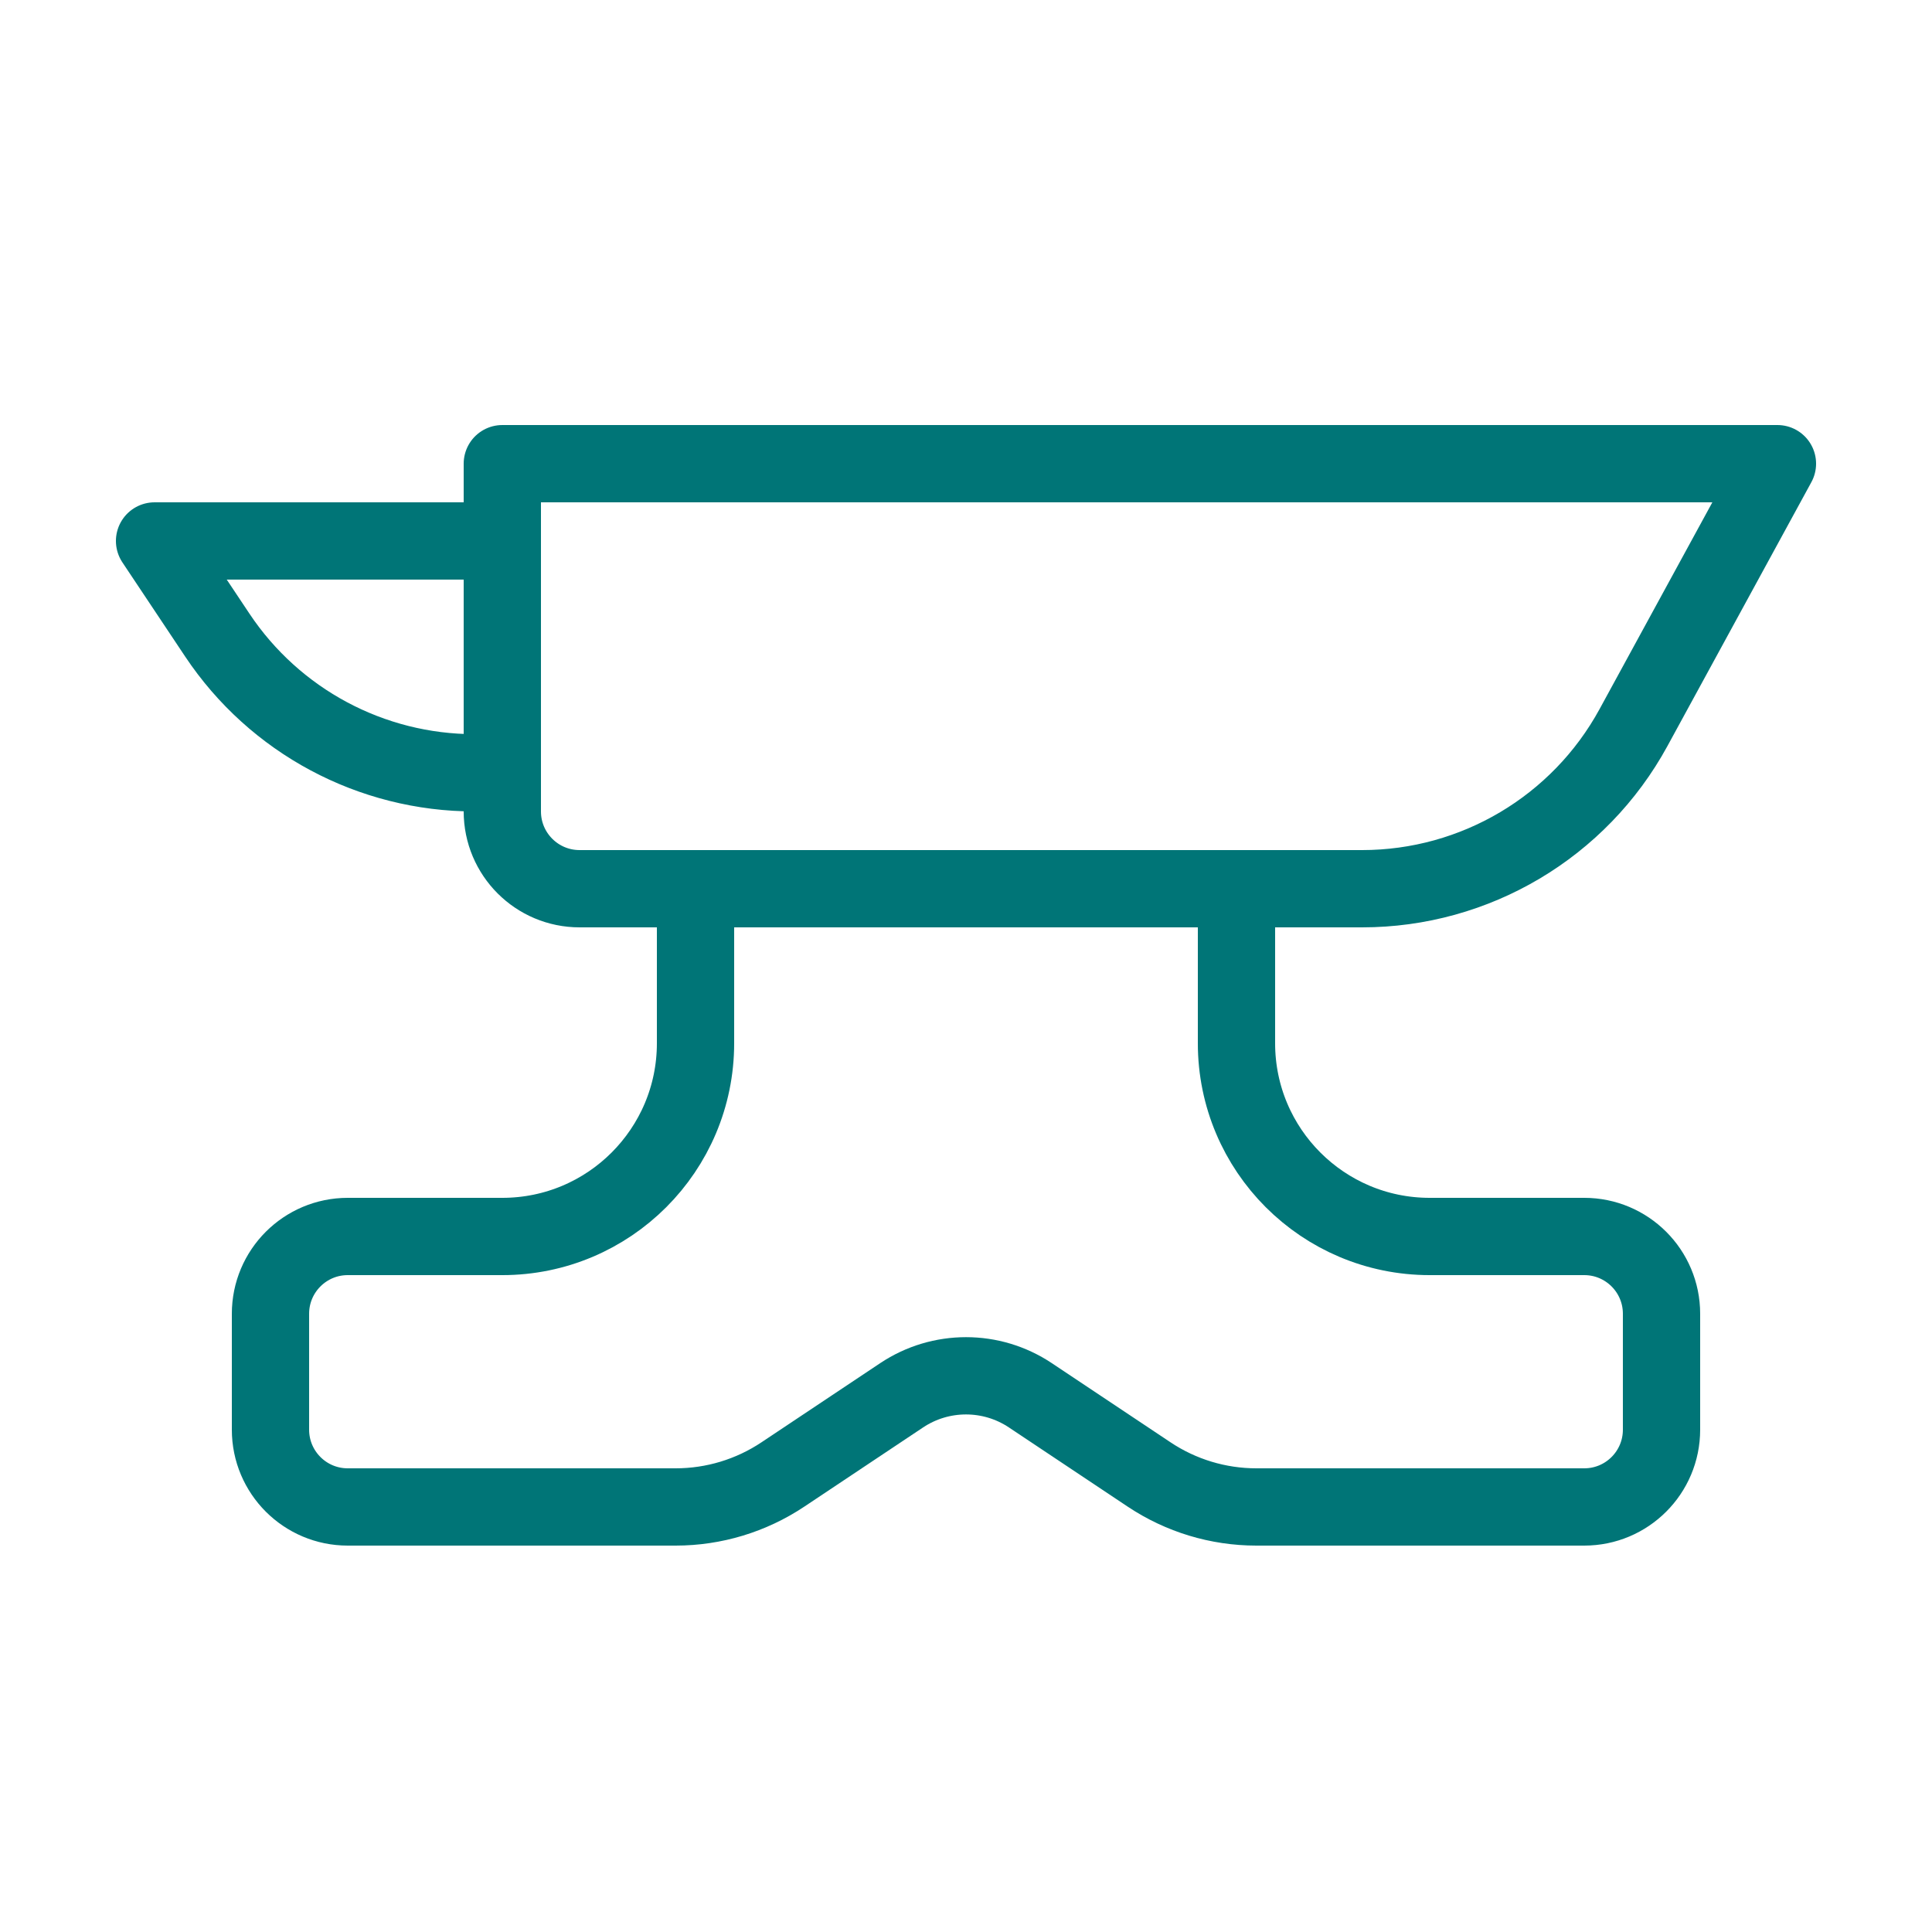
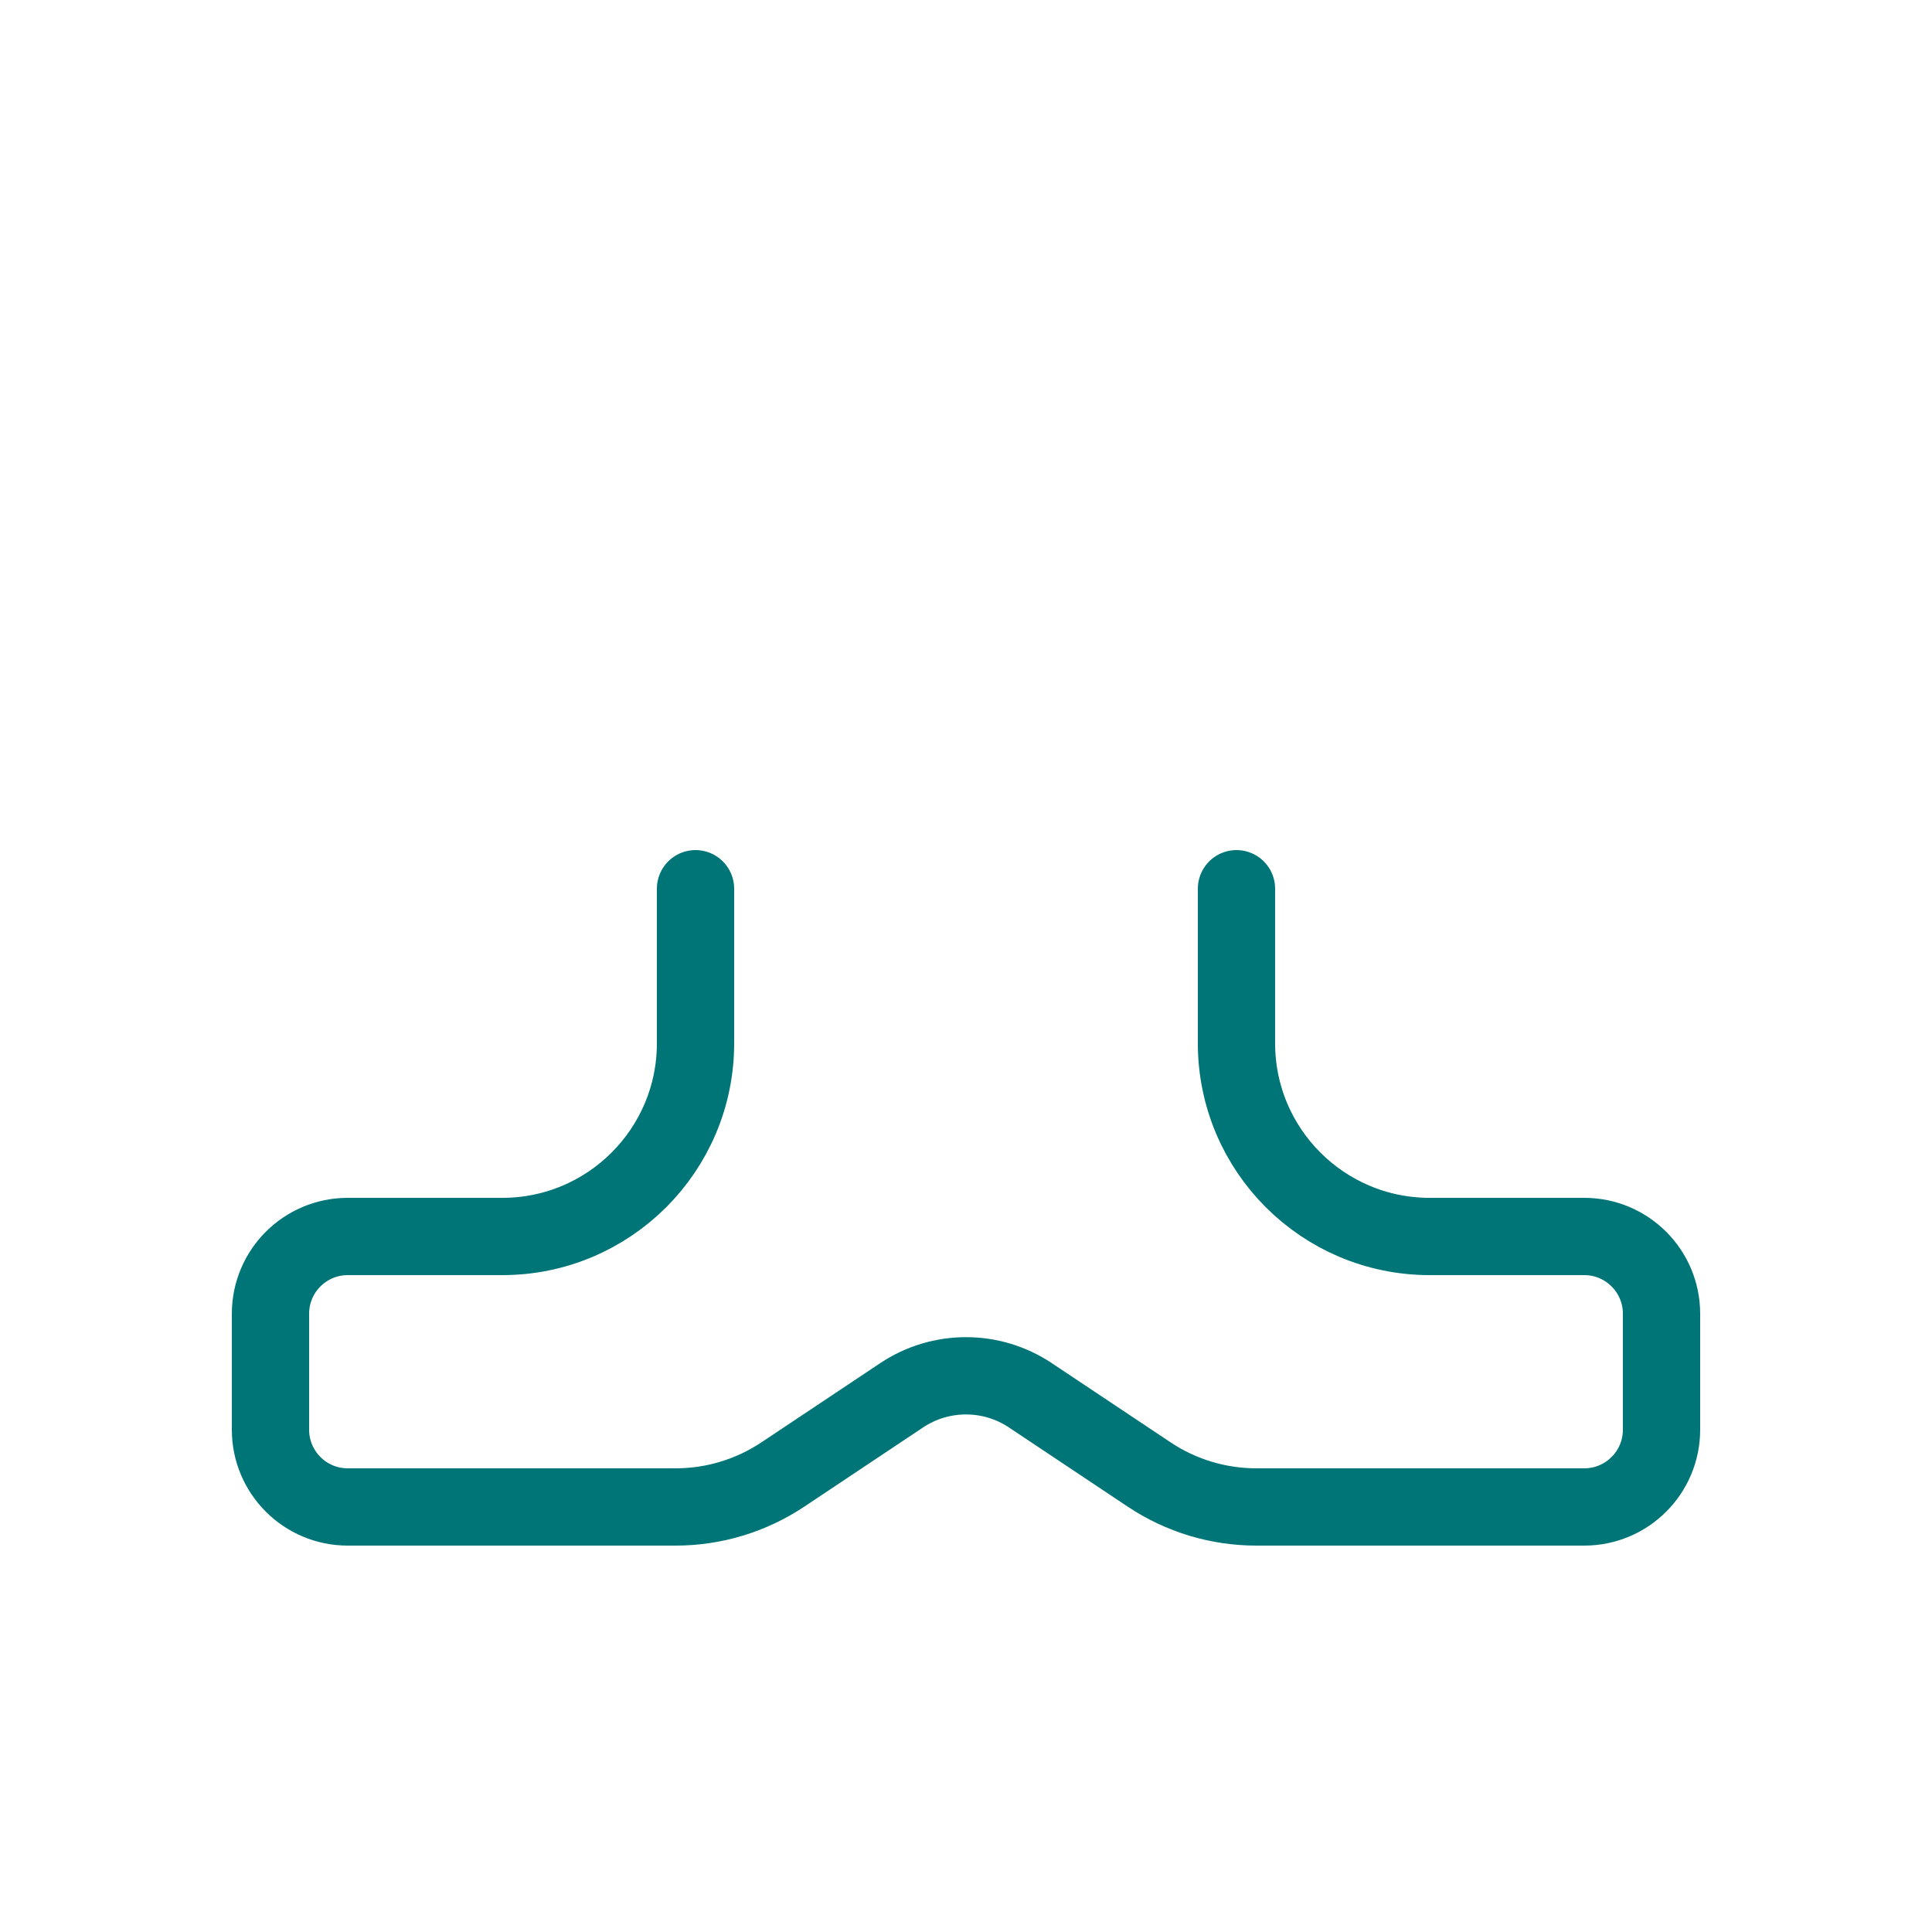
<svg xmlns="http://www.w3.org/2000/svg" width="50" height="50" viewBox="0 0 50 50" fill="none">
-   <path d="M13 14V20M13 14V12H46L42.274 18.831C40.872 21.401 38.178 23 35.251 23H15C13.895 23 13 22.105 13 21V20V14ZM13 14H4L5.625 16.438C7.109 18.663 9.607 20 12.281 20H13V14Z" stroke="#007577" stroke-width="2" stroke-linecap="round" stroke-linejoin="round" />
  <path d="M18 23V27C18 29.761 15.761 32 13 32H9C7.895 32 7 32.895 7 34V37C7 38.105 7.895 39 9 39H17.486C18.473 39 19.438 38.708 20.26 38.16L23.336 36.109C24.344 35.438 25.656 35.438 26.664 36.109L29.74 38.16C30.562 38.708 31.527 39 32.514 39H41C42.105 39 43 38.105 43 37V34C43 32.895 42.105 32 41 32H37C34.239 32 32 29.761 32 27V23" stroke="#007577" stroke-width="2" stroke-linecap="round" stroke-linejoin="round" />
</svg>